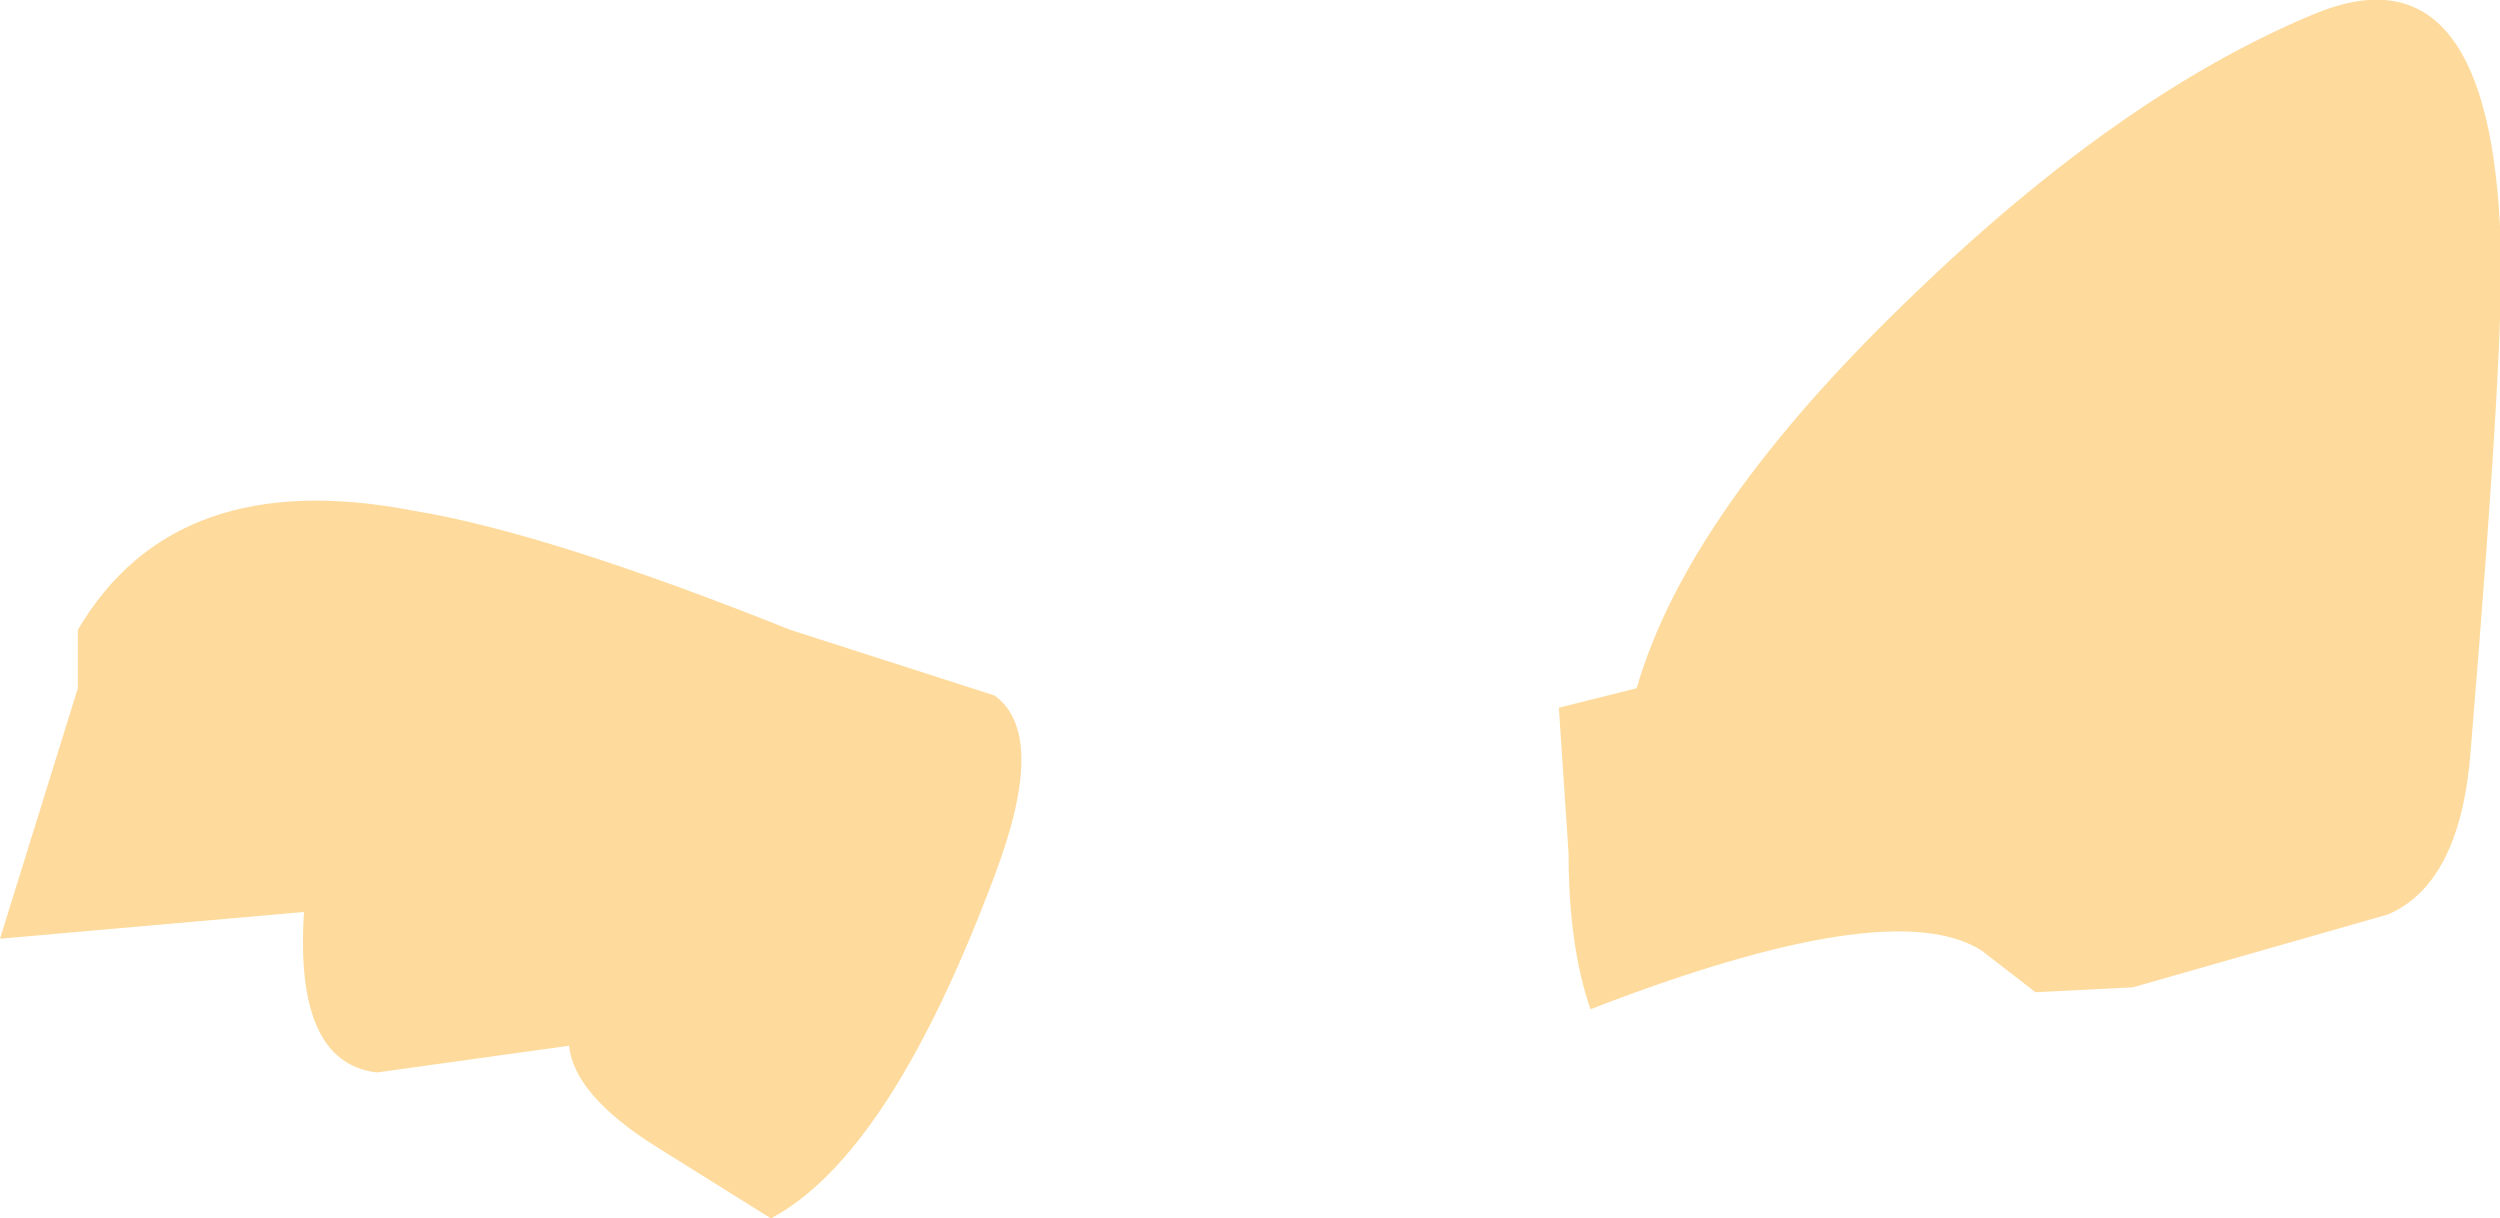
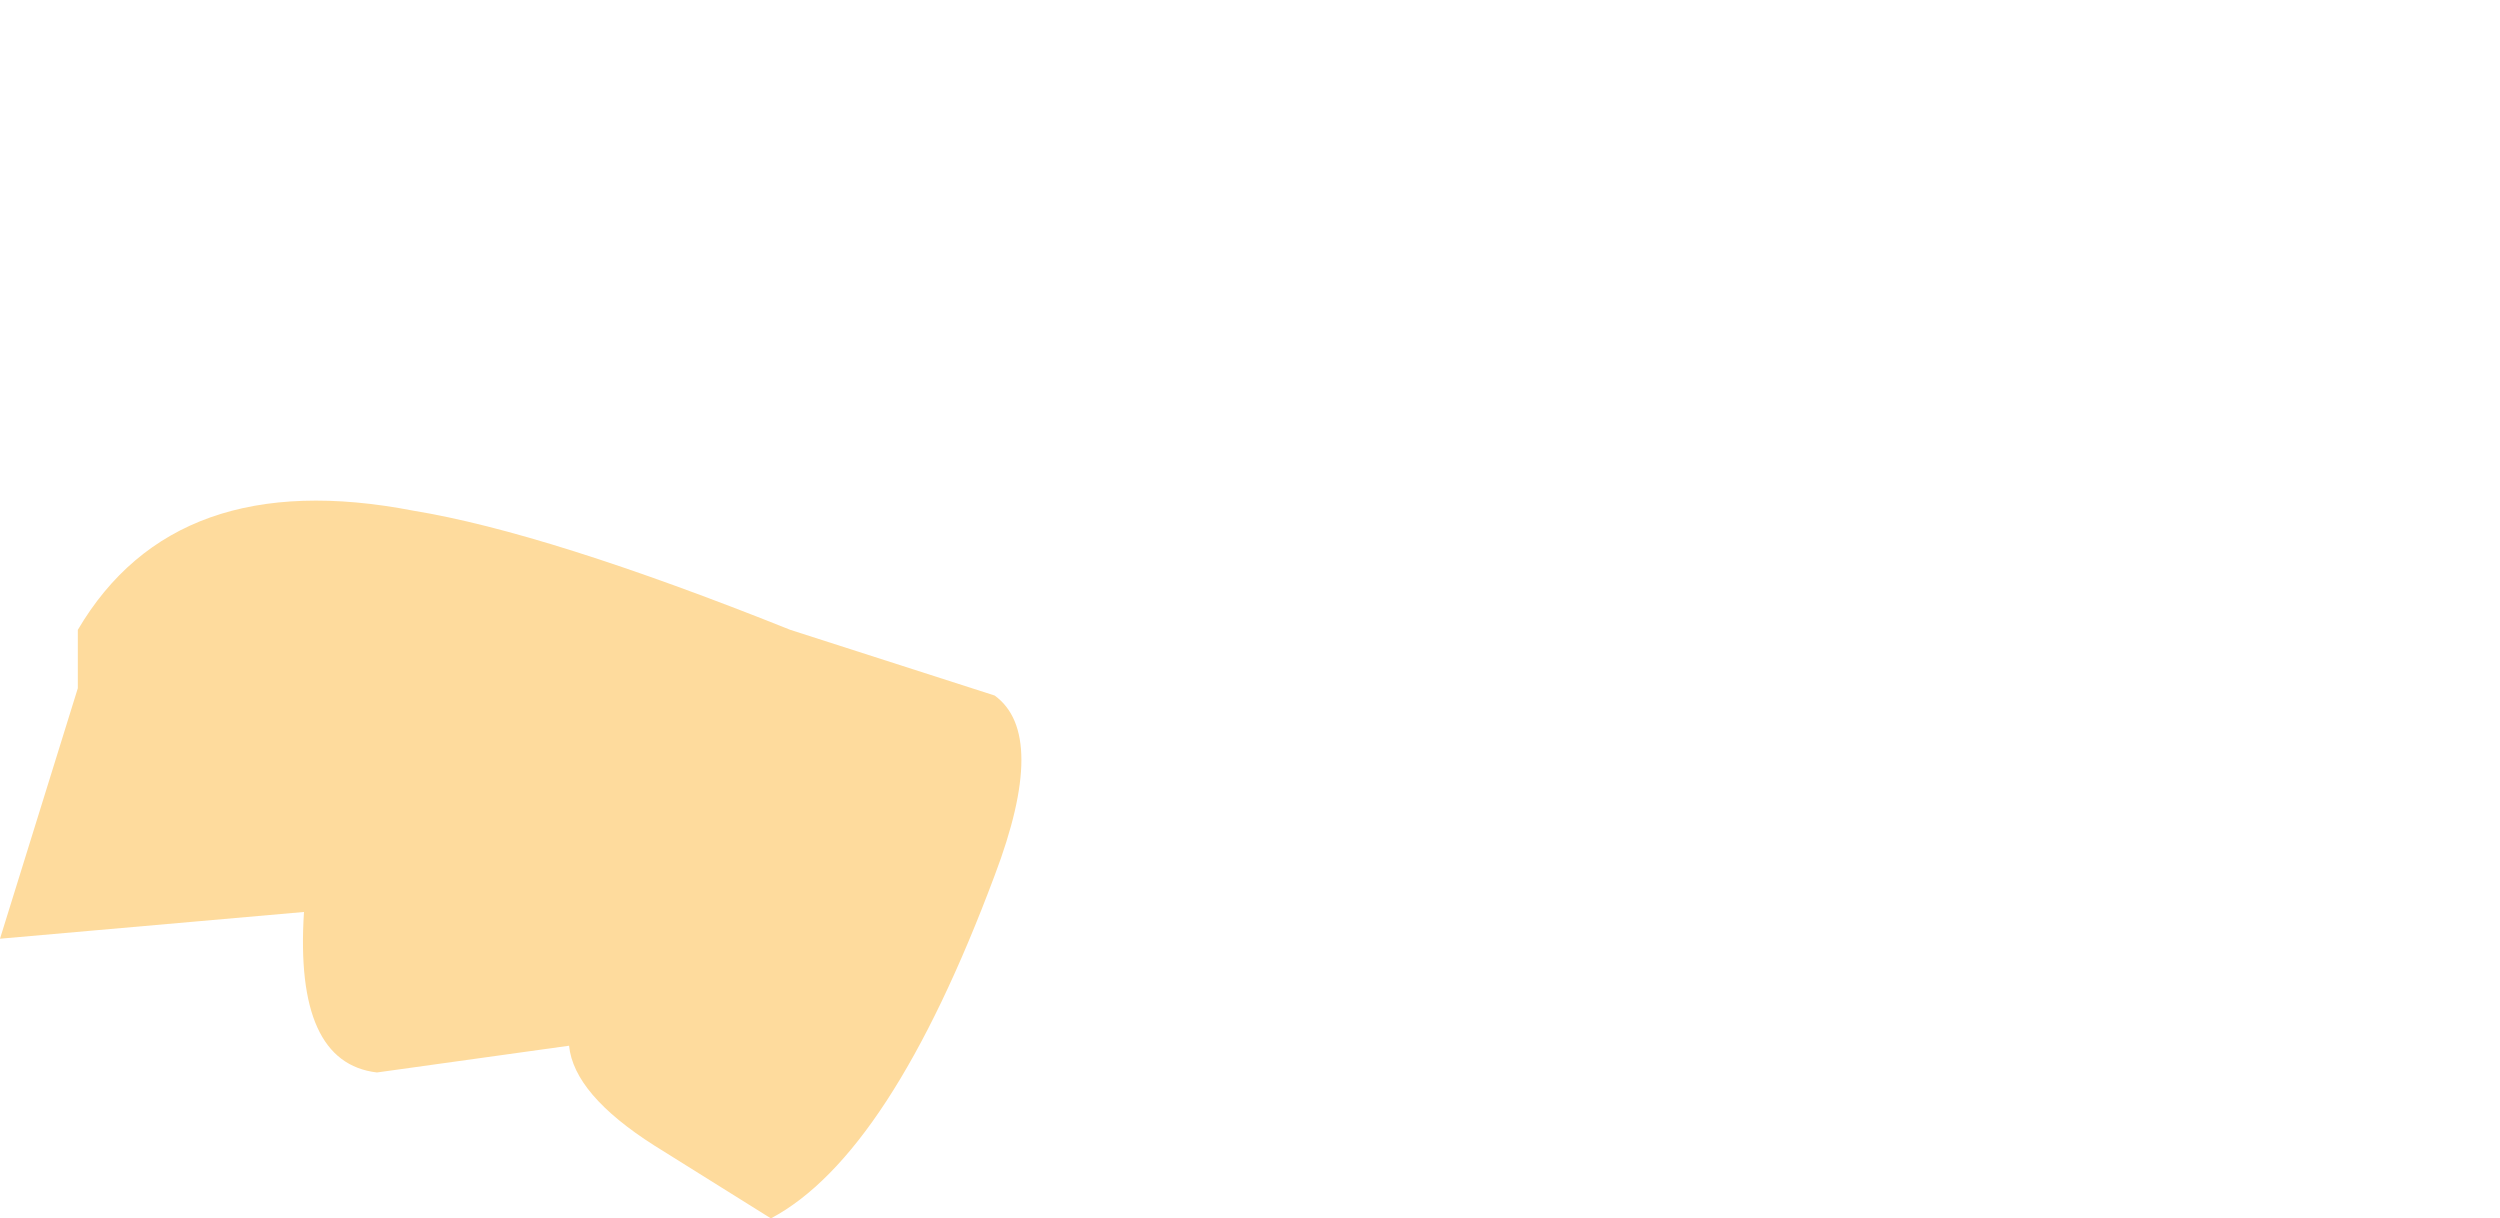
<svg xmlns="http://www.w3.org/2000/svg" height="25.05px" width="51.4px">
  <g transform="matrix(1.0, 0.0, 0.0, 1.0, 49.75, 131.0)">
    <path d="M-48.15 -116.85 L-48.15 -118.05 Q-46.15 -121.45 -41.25 -120.5 -38.5 -120.05 -33.5 -118.05 L-29.3 -116.7 Q-28.2 -115.9 -29.3 -113.0 -31.45 -107.25 -33.9 -105.95 L-36.3 -107.45 Q-37.95 -108.5 -38.05 -109.5 L-42.0 -108.95 Q-43.7 -109.15 -43.5 -112.25 L-49.75 -111.7 -48.15 -116.85" fill="#fedb9d" fill-rule="evenodd" stroke="none" />
-     <path d="M-17.7 -116.45 L-16.1 -116.85 Q-15.05 -120.5 -10.4 -124.95 -6.15 -129.05 -2.2 -130.7 1.35 -132.2 1.65 -126.35 1.8 -124.65 1.05 -115.6 0.85 -112.85 -0.65 -112.2 L-5.9 -110.7 -7.9 -110.6 -9.0 -111.45 Q-10.85 -112.65 -17.05 -110.25 -17.5 -111.55 -17.5 -113.45 L-17.7 -116.45" fill="#fedb9d" fill-rule="evenodd" stroke="none" />
  </g>
</svg>